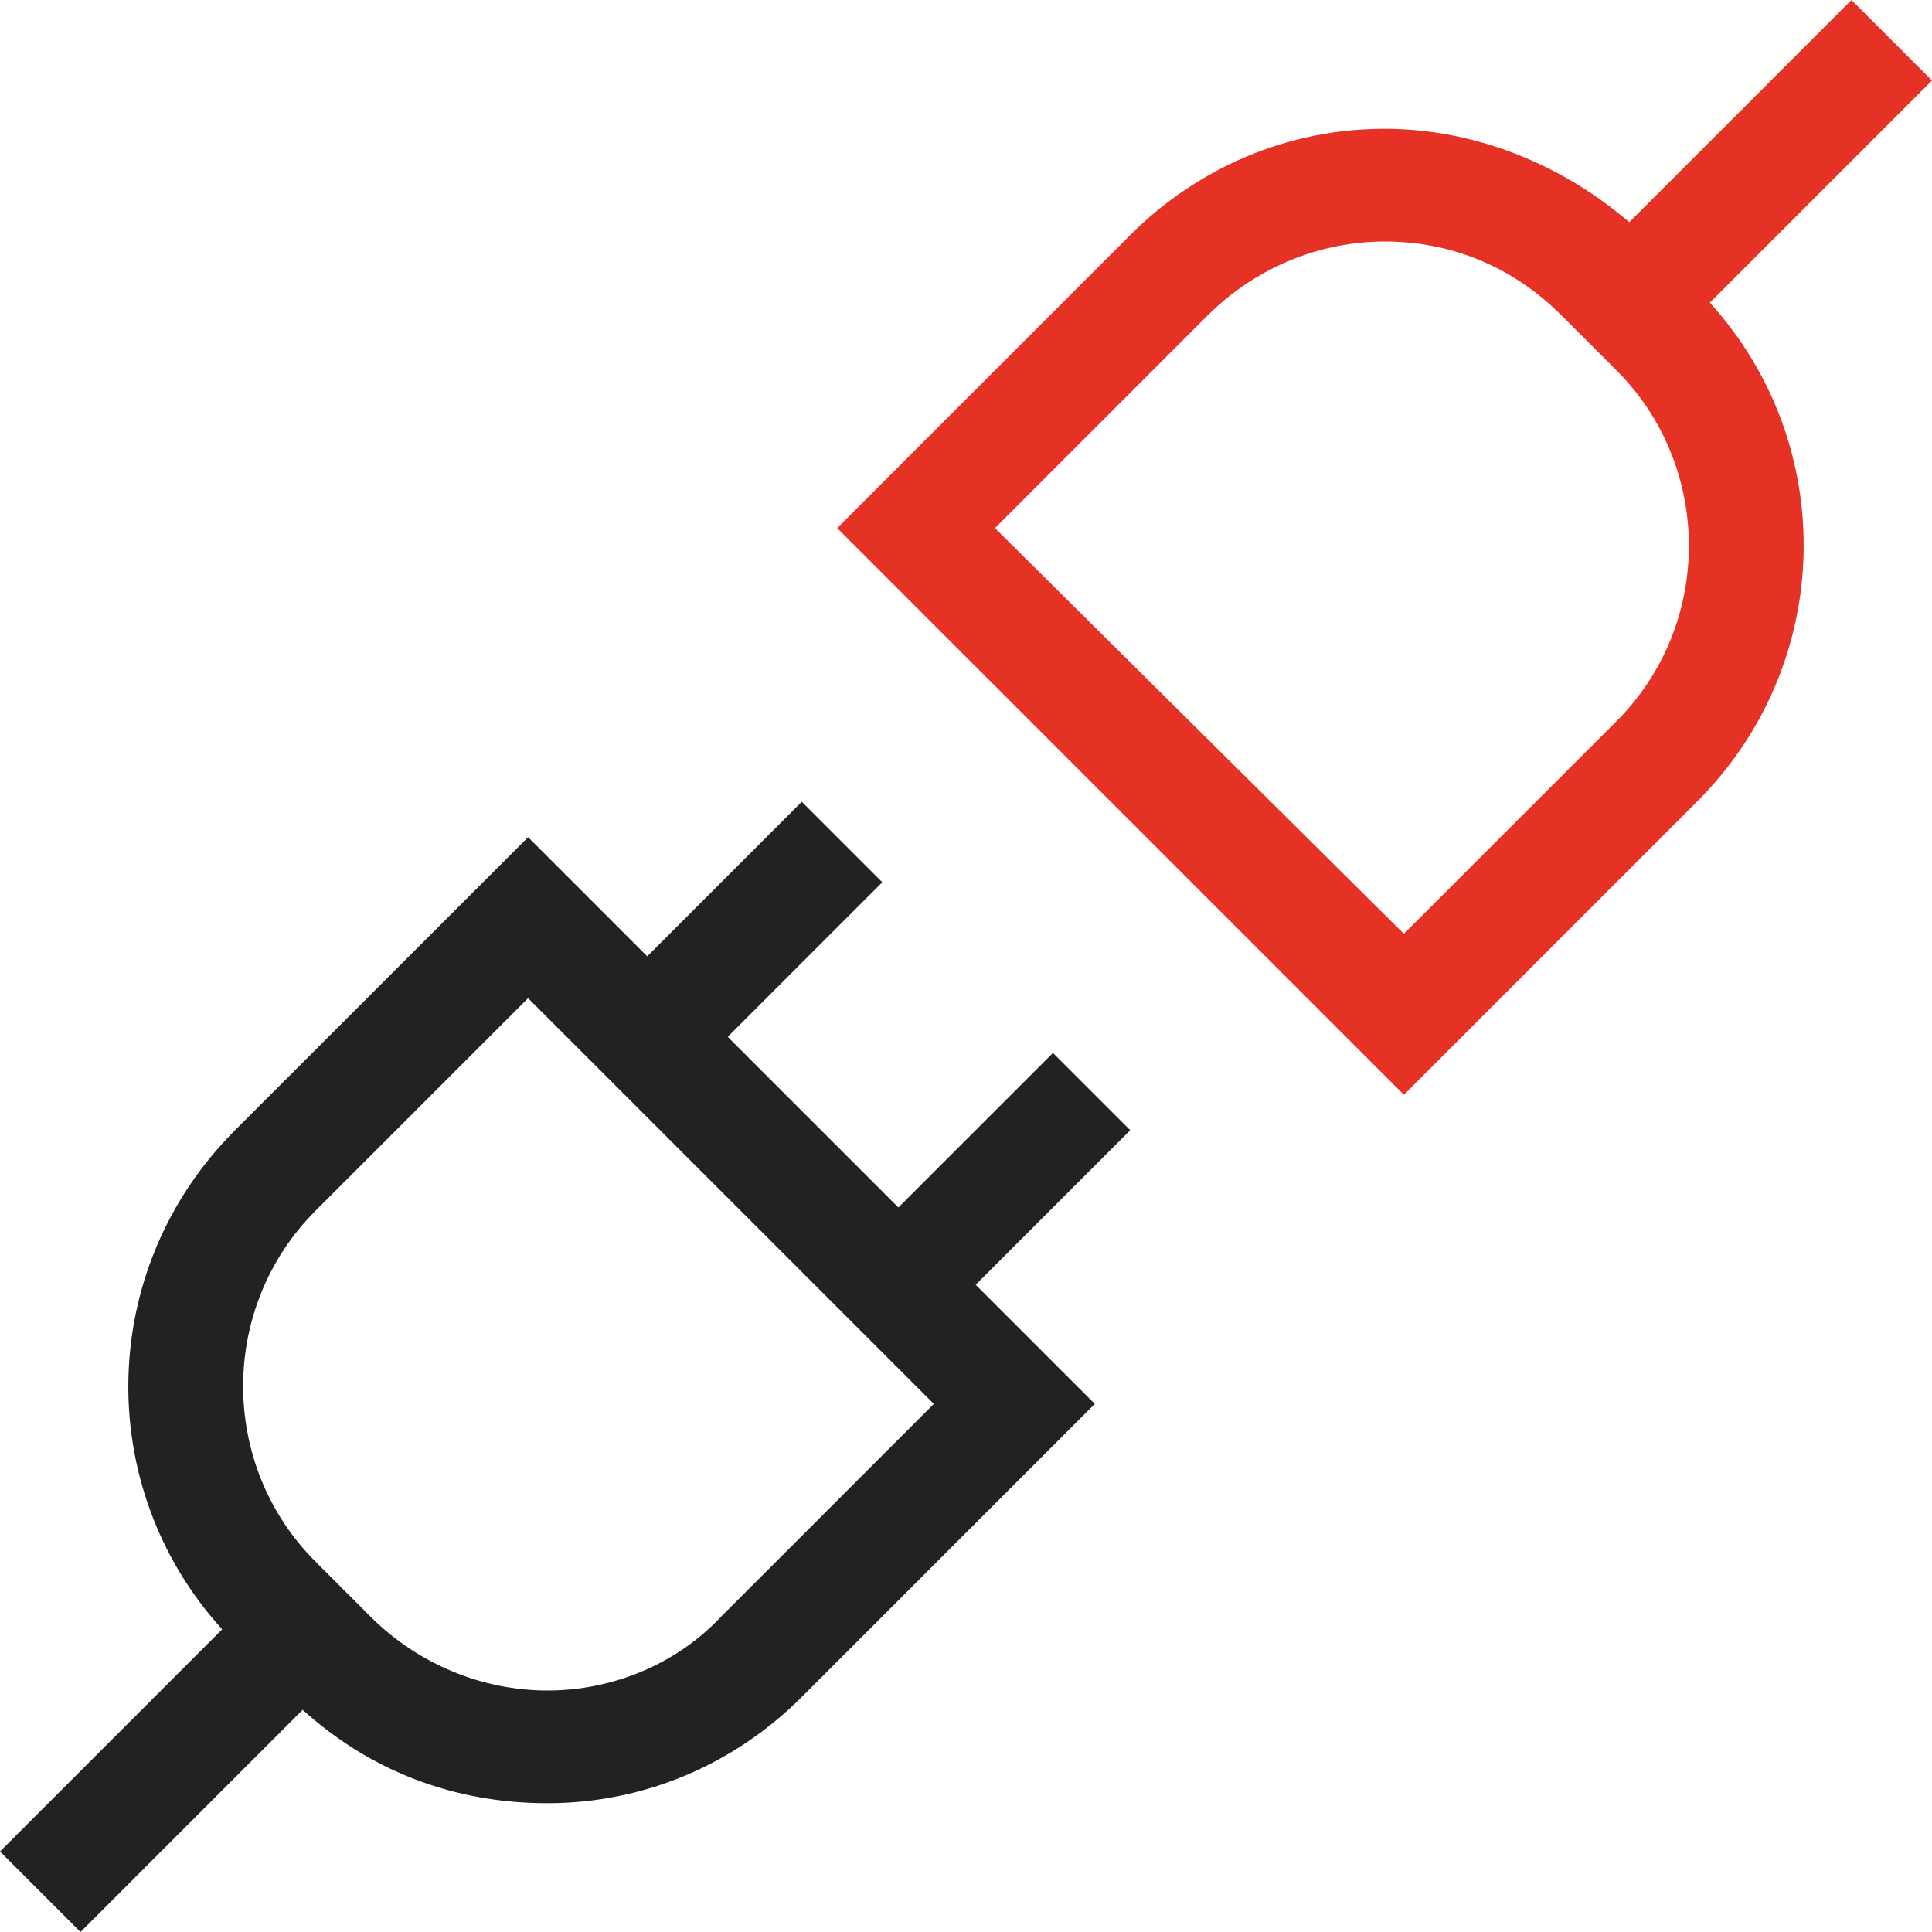
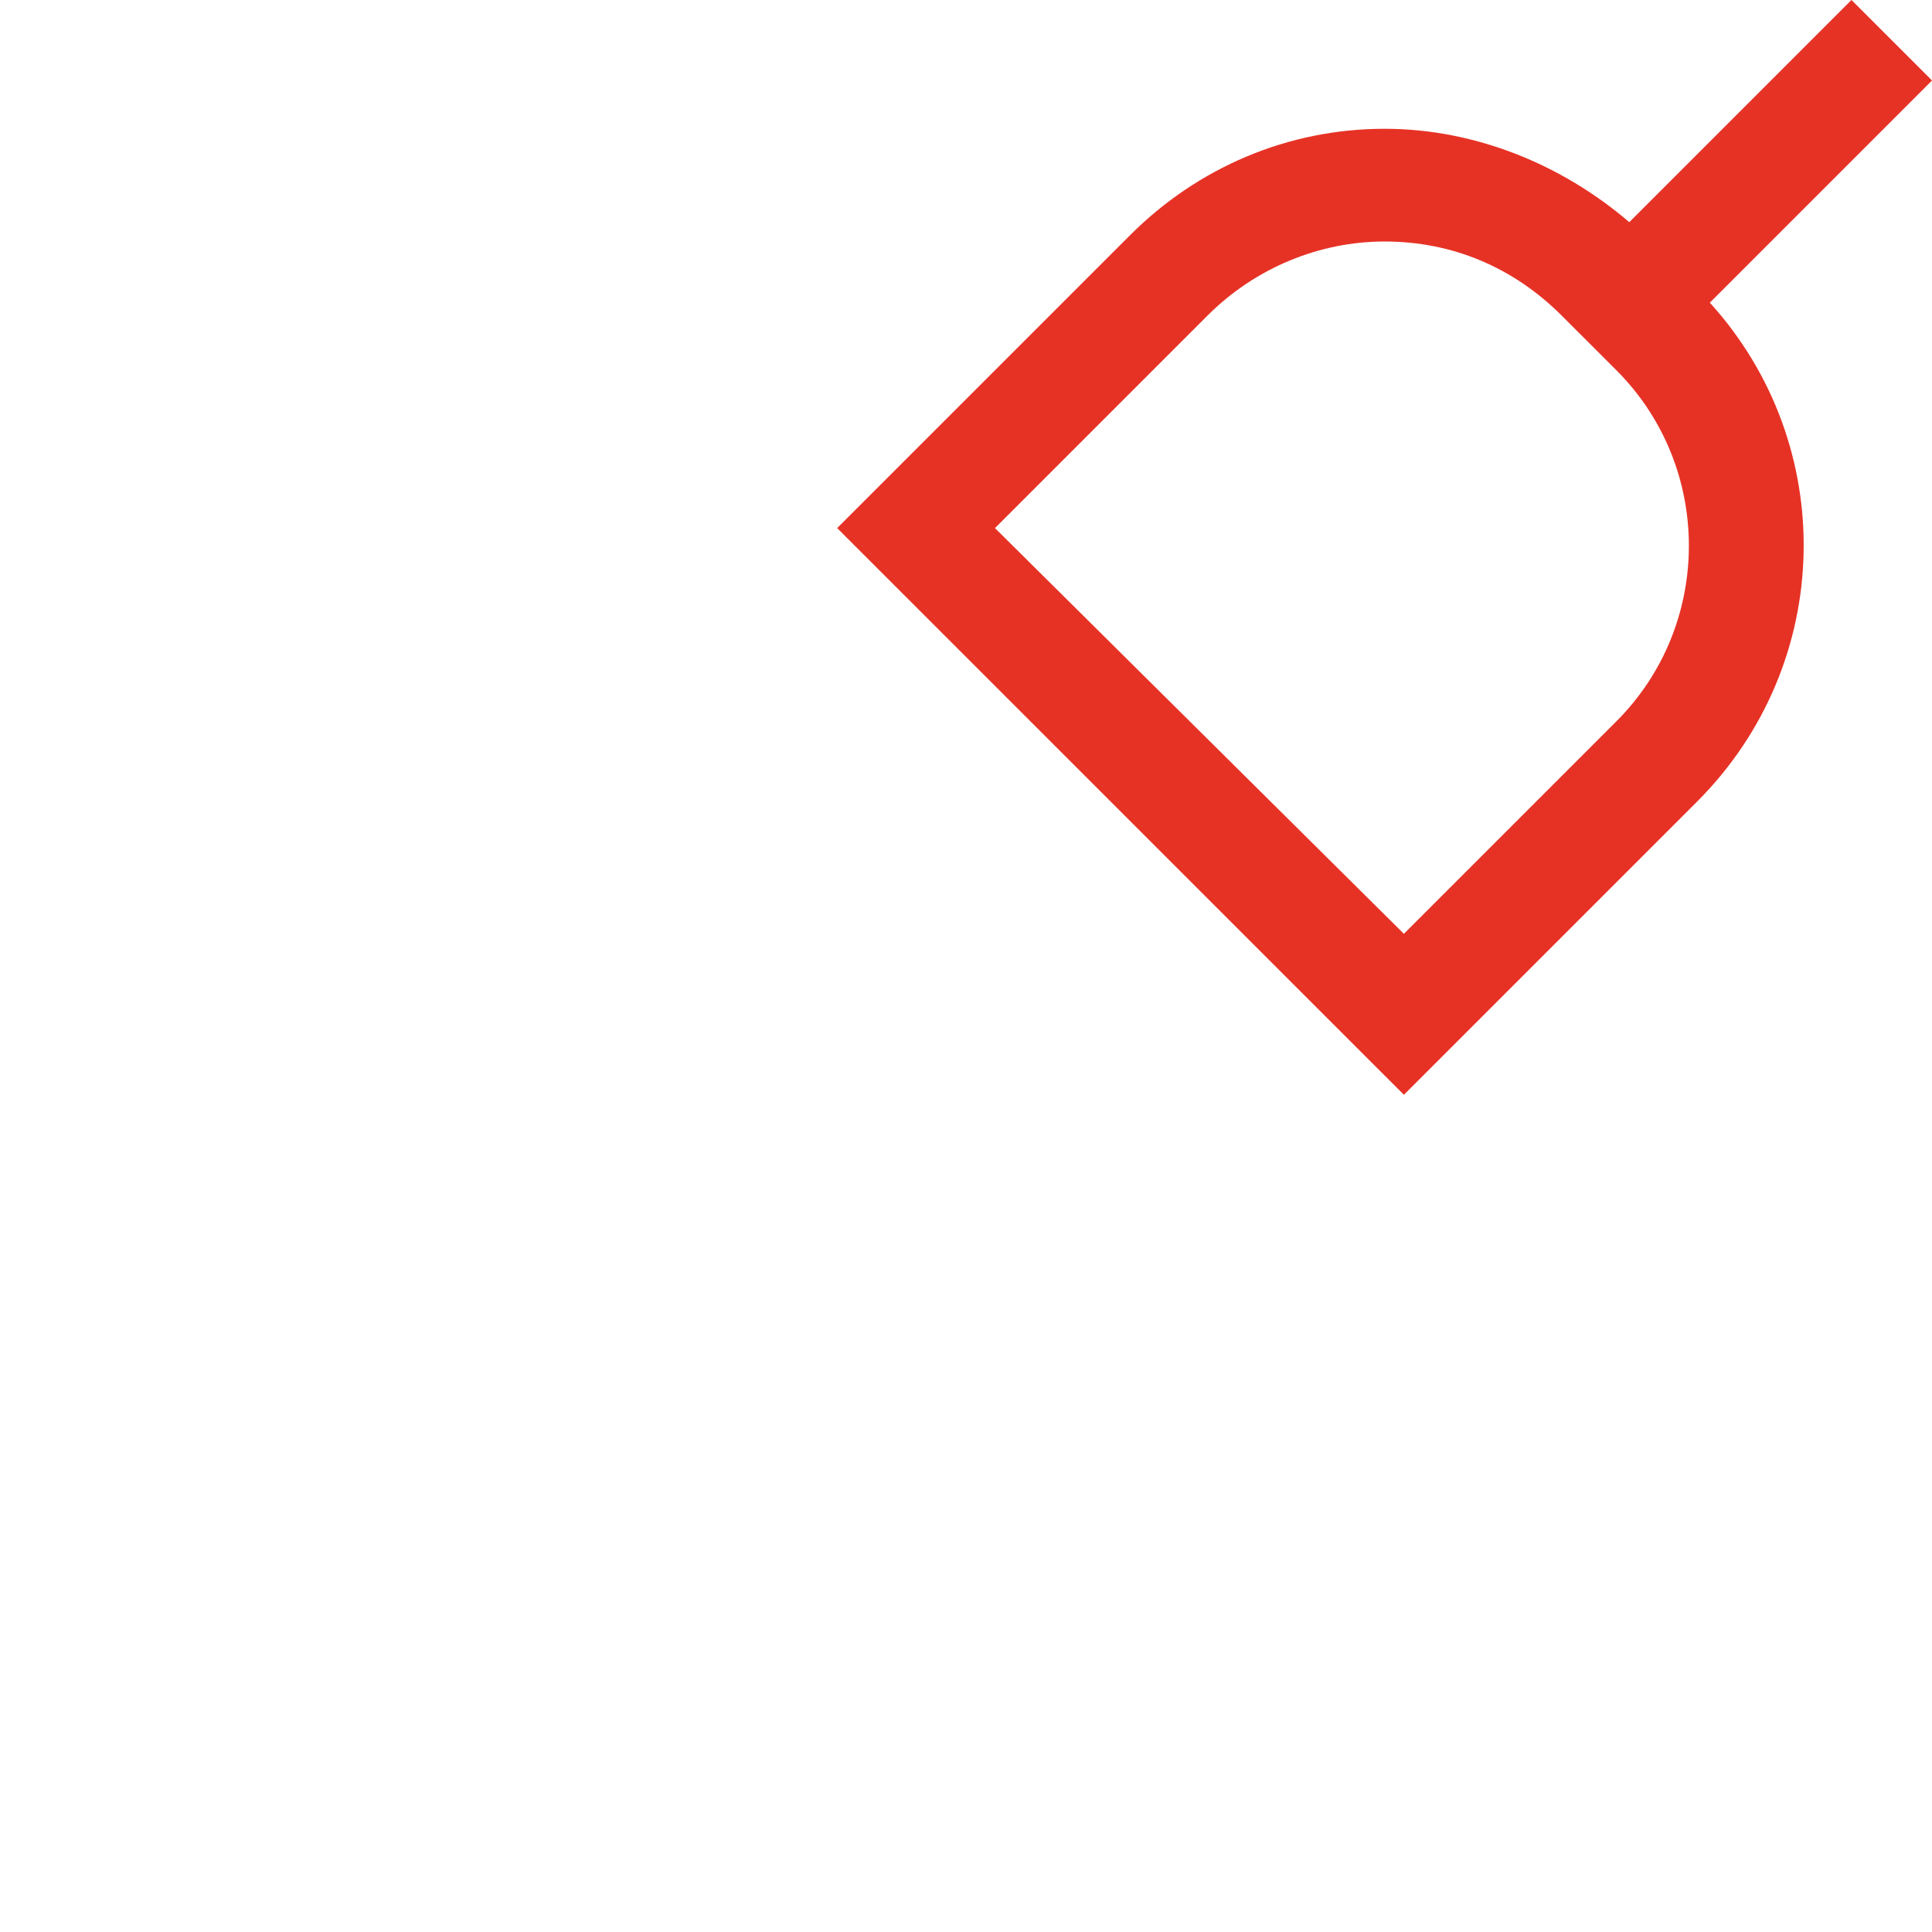
<svg xmlns="http://www.w3.org/2000/svg" width="50" height="50" viewBox="0 0 50 50" fill="none">
-   <path d="M27.25 27.25L23.25 31.25L18.833 26.833L22.833 22.833L20.75 20.75L16.75 24.75L13.667 21.667L6.083 29.25C2.5 32.833 2.417 38.5 5.75 42.167L0 47.917L2.083 50L7.833 44.25C9.583 45.833 11.75 46.667 14.167 46.667C16.667 46.667 19 45.667 20.75 43.917L28.333 36.333L25.25 33.25L29.25 29.25L27.25 27.25ZM18.667 41.833C17.5 43.083 15.833 43.75 14.167 43.75C12.5 43.75 10.833 43.083 9.583 41.833L8.167 40.417C5.667 37.917 5.667 33.833 8.167 31.333L13.667 25.833L24.167 36.333L18.667 41.833Z" fill="#222222" />
  <path d="M50 2.083L47.916 0L42.166 5.75C40.416 4.25 38.166 3.333 35.833 3.333C33.333 3.333 31 4.333 29.25 6.083L21.666 13.667L36.333 28.333L43.916 20.75C47.5 17.167 47.583 11.5 44.25 7.833L50 2.083ZM41.833 18.667L36.333 24.167L25.75 13.667L31.25 8.167C32.5 6.917 34.166 6.25 35.833 6.25C37.583 6.25 39.166 6.917 40.416 8.167L41.833 9.583C44.333 12.083 44.333 16.167 41.833 18.667Z" fill="#E63225" />
</svg>